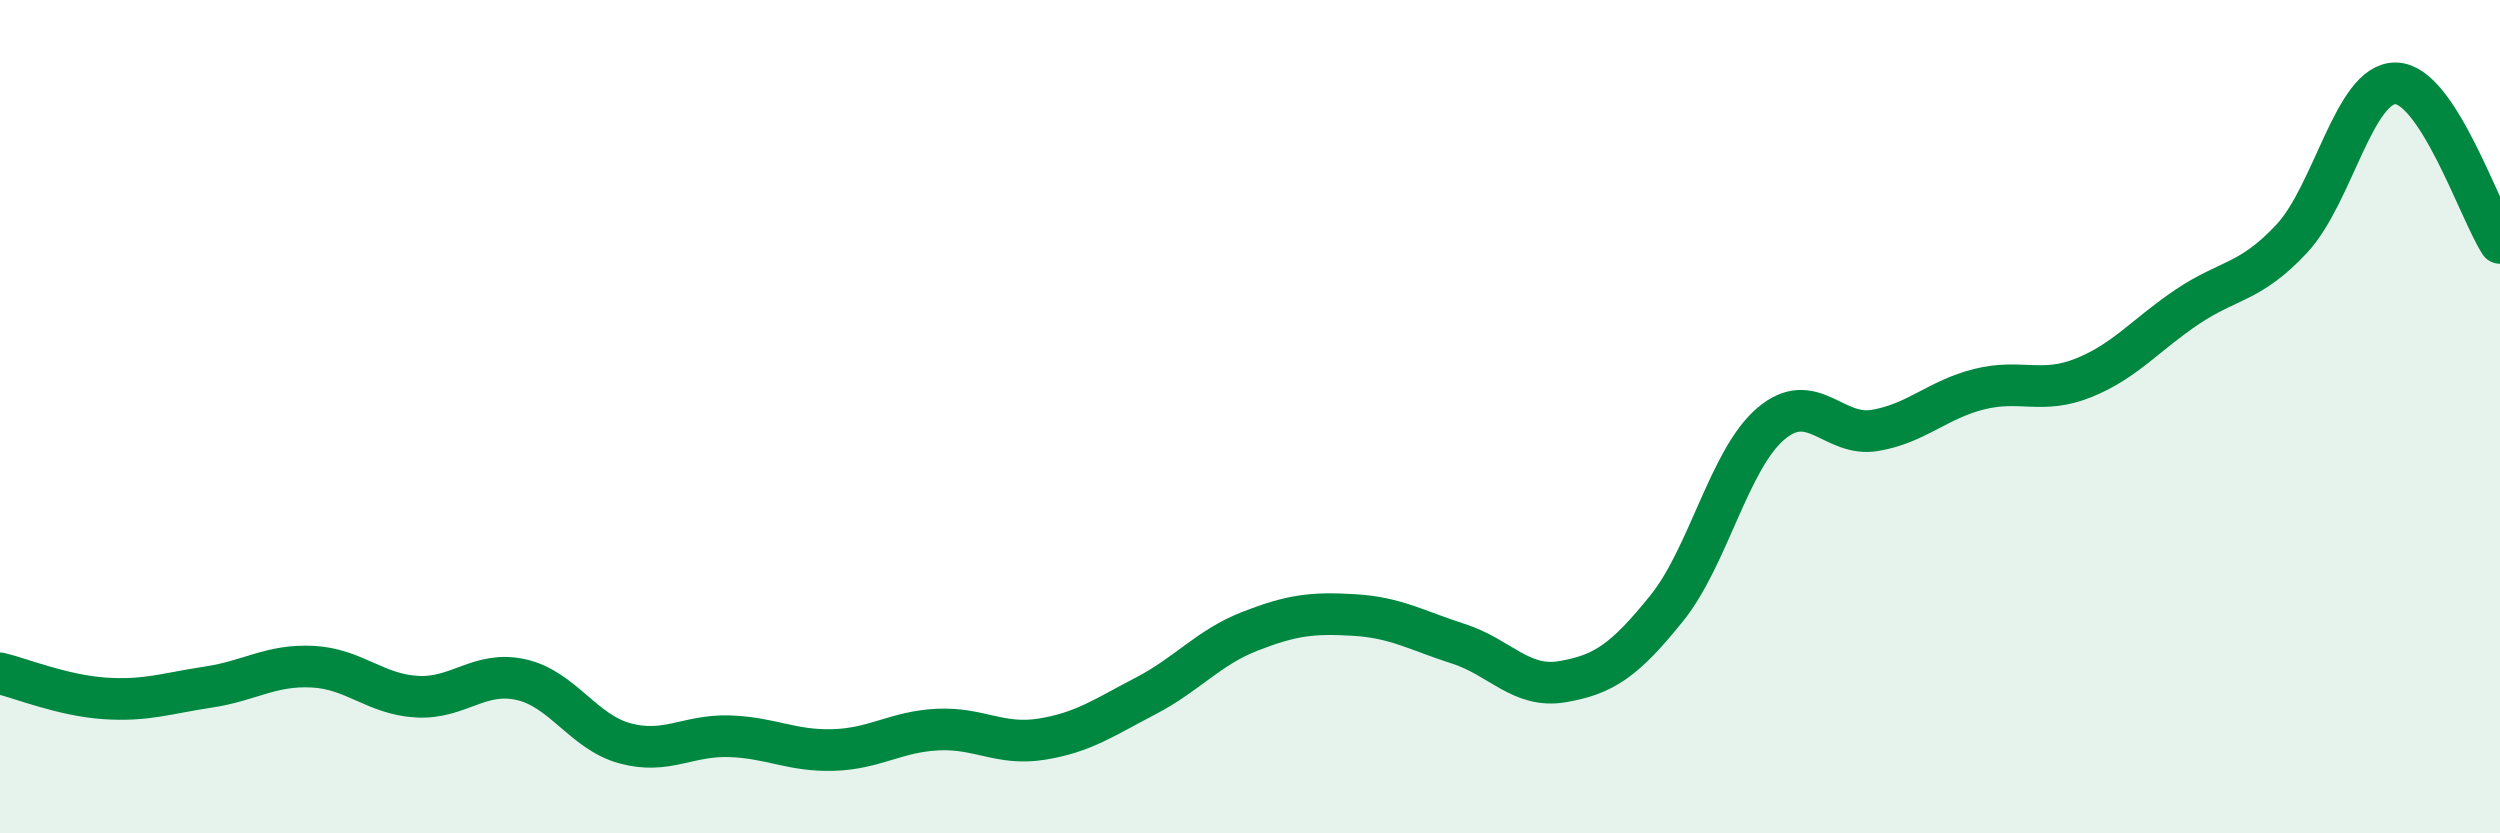
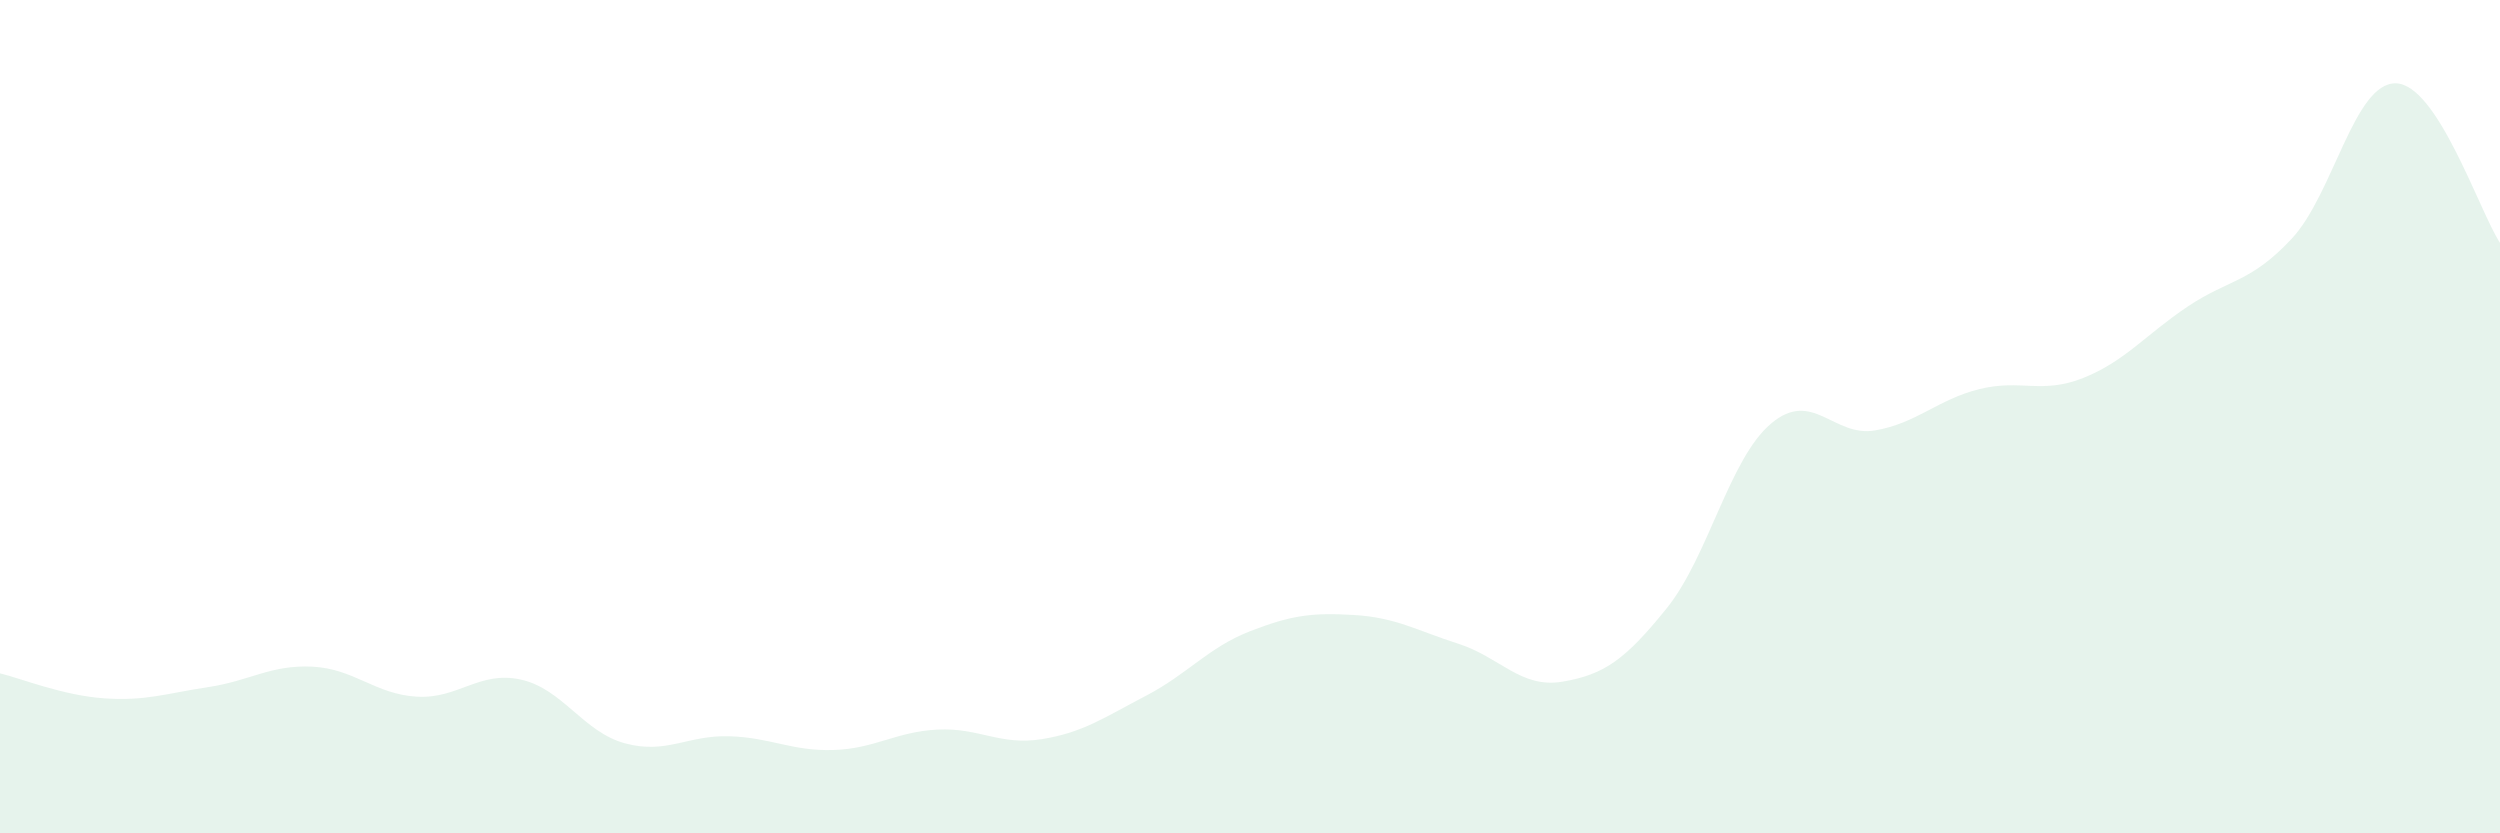
<svg xmlns="http://www.w3.org/2000/svg" width="60" height="20" viewBox="0 0 60 20">
  <path d="M 0,16.16 C 0.5,16.28 1.5,16.69 2.5,16.76 C 3.5,16.83 4,16.64 5,16.49 C 6,16.34 6.5,15.95 7.5,16 C 8.5,16.05 9,16.66 10,16.72 C 11,16.78 11.5,16.09 12.5,16.31 C 13.5,16.53 14,17.57 15,17.84 C 16,18.11 16.5,17.64 17.5,17.67 C 18.5,17.7 19,18.03 20,18 C 21,17.97 21.5,17.56 22.5,17.51 C 23.5,17.46 24,17.9 25,17.74 C 26,17.58 26.5,17.22 27.5,16.7 C 28.5,16.18 29,15.54 30,15.15 C 31,14.76 31.5,14.7 32.5,14.76 C 33.5,14.82 34,15.13 35,15.45 C 36,15.77 36.5,16.53 37.5,16.36 C 38.5,16.19 39,15.84 40,14.6 C 41,13.36 41.5,11.02 42.5,10.17 C 43.5,9.32 44,10.5 45,10.33 C 46,10.16 46.5,9.59 47.5,9.34 C 48.5,9.09 49,9.47 50,9.07 C 51,8.67 51.5,8.03 52.5,7.36 C 53.5,6.69 54,6.8 55,5.73 C 56,4.66 56.5,1.98 57.5,2 C 58.5,2.02 59.5,5.06 60,5.83L60 20L0 20Z" fill="#008740" opacity="0.1" stroke-linecap="round" stroke-linejoin="round" />
-   <path d="M 0,16.16 C 0.5,16.28 1.5,16.69 2.5,16.76 C 3.5,16.83 4,16.64 5,16.49 C 6,16.34 6.5,15.95 7.5,16 C 8.5,16.05 9,16.66 10,16.72 C 11,16.78 11.5,16.09 12.5,16.31 C 13.5,16.53 14,17.57 15,17.84 C 16,18.11 16.5,17.64 17.5,17.67 C 18.5,17.7 19,18.03 20,18 C 21,17.97 21.5,17.56 22.5,17.51 C 23.5,17.46 24,17.9 25,17.74 C 26,17.58 26.5,17.22 27.5,16.7 C 28.5,16.18 29,15.54 30,15.15 C 31,14.76 31.5,14.7 32.5,14.76 C 33.5,14.82 34,15.13 35,15.45 C 36,15.77 36.5,16.53 37.5,16.36 C 38.5,16.19 39,15.84 40,14.6 C 41,13.36 41.5,11.02 42.5,10.17 C 43.5,9.32 44,10.5 45,10.33 C 46,10.16 46.5,9.59 47.5,9.34 C 48.5,9.09 49,9.47 50,9.07 C 51,8.67 51.5,8.03 52.5,7.36 C 53.5,6.69 54,6.8 55,5.73 C 56,4.66 56.5,1.98 57.5,2 C 58.5,2.02 59.5,5.06 60,5.83" stroke="#008740" stroke-width="1" fill="none" stroke-linecap="round" stroke-linejoin="round" />
</svg>